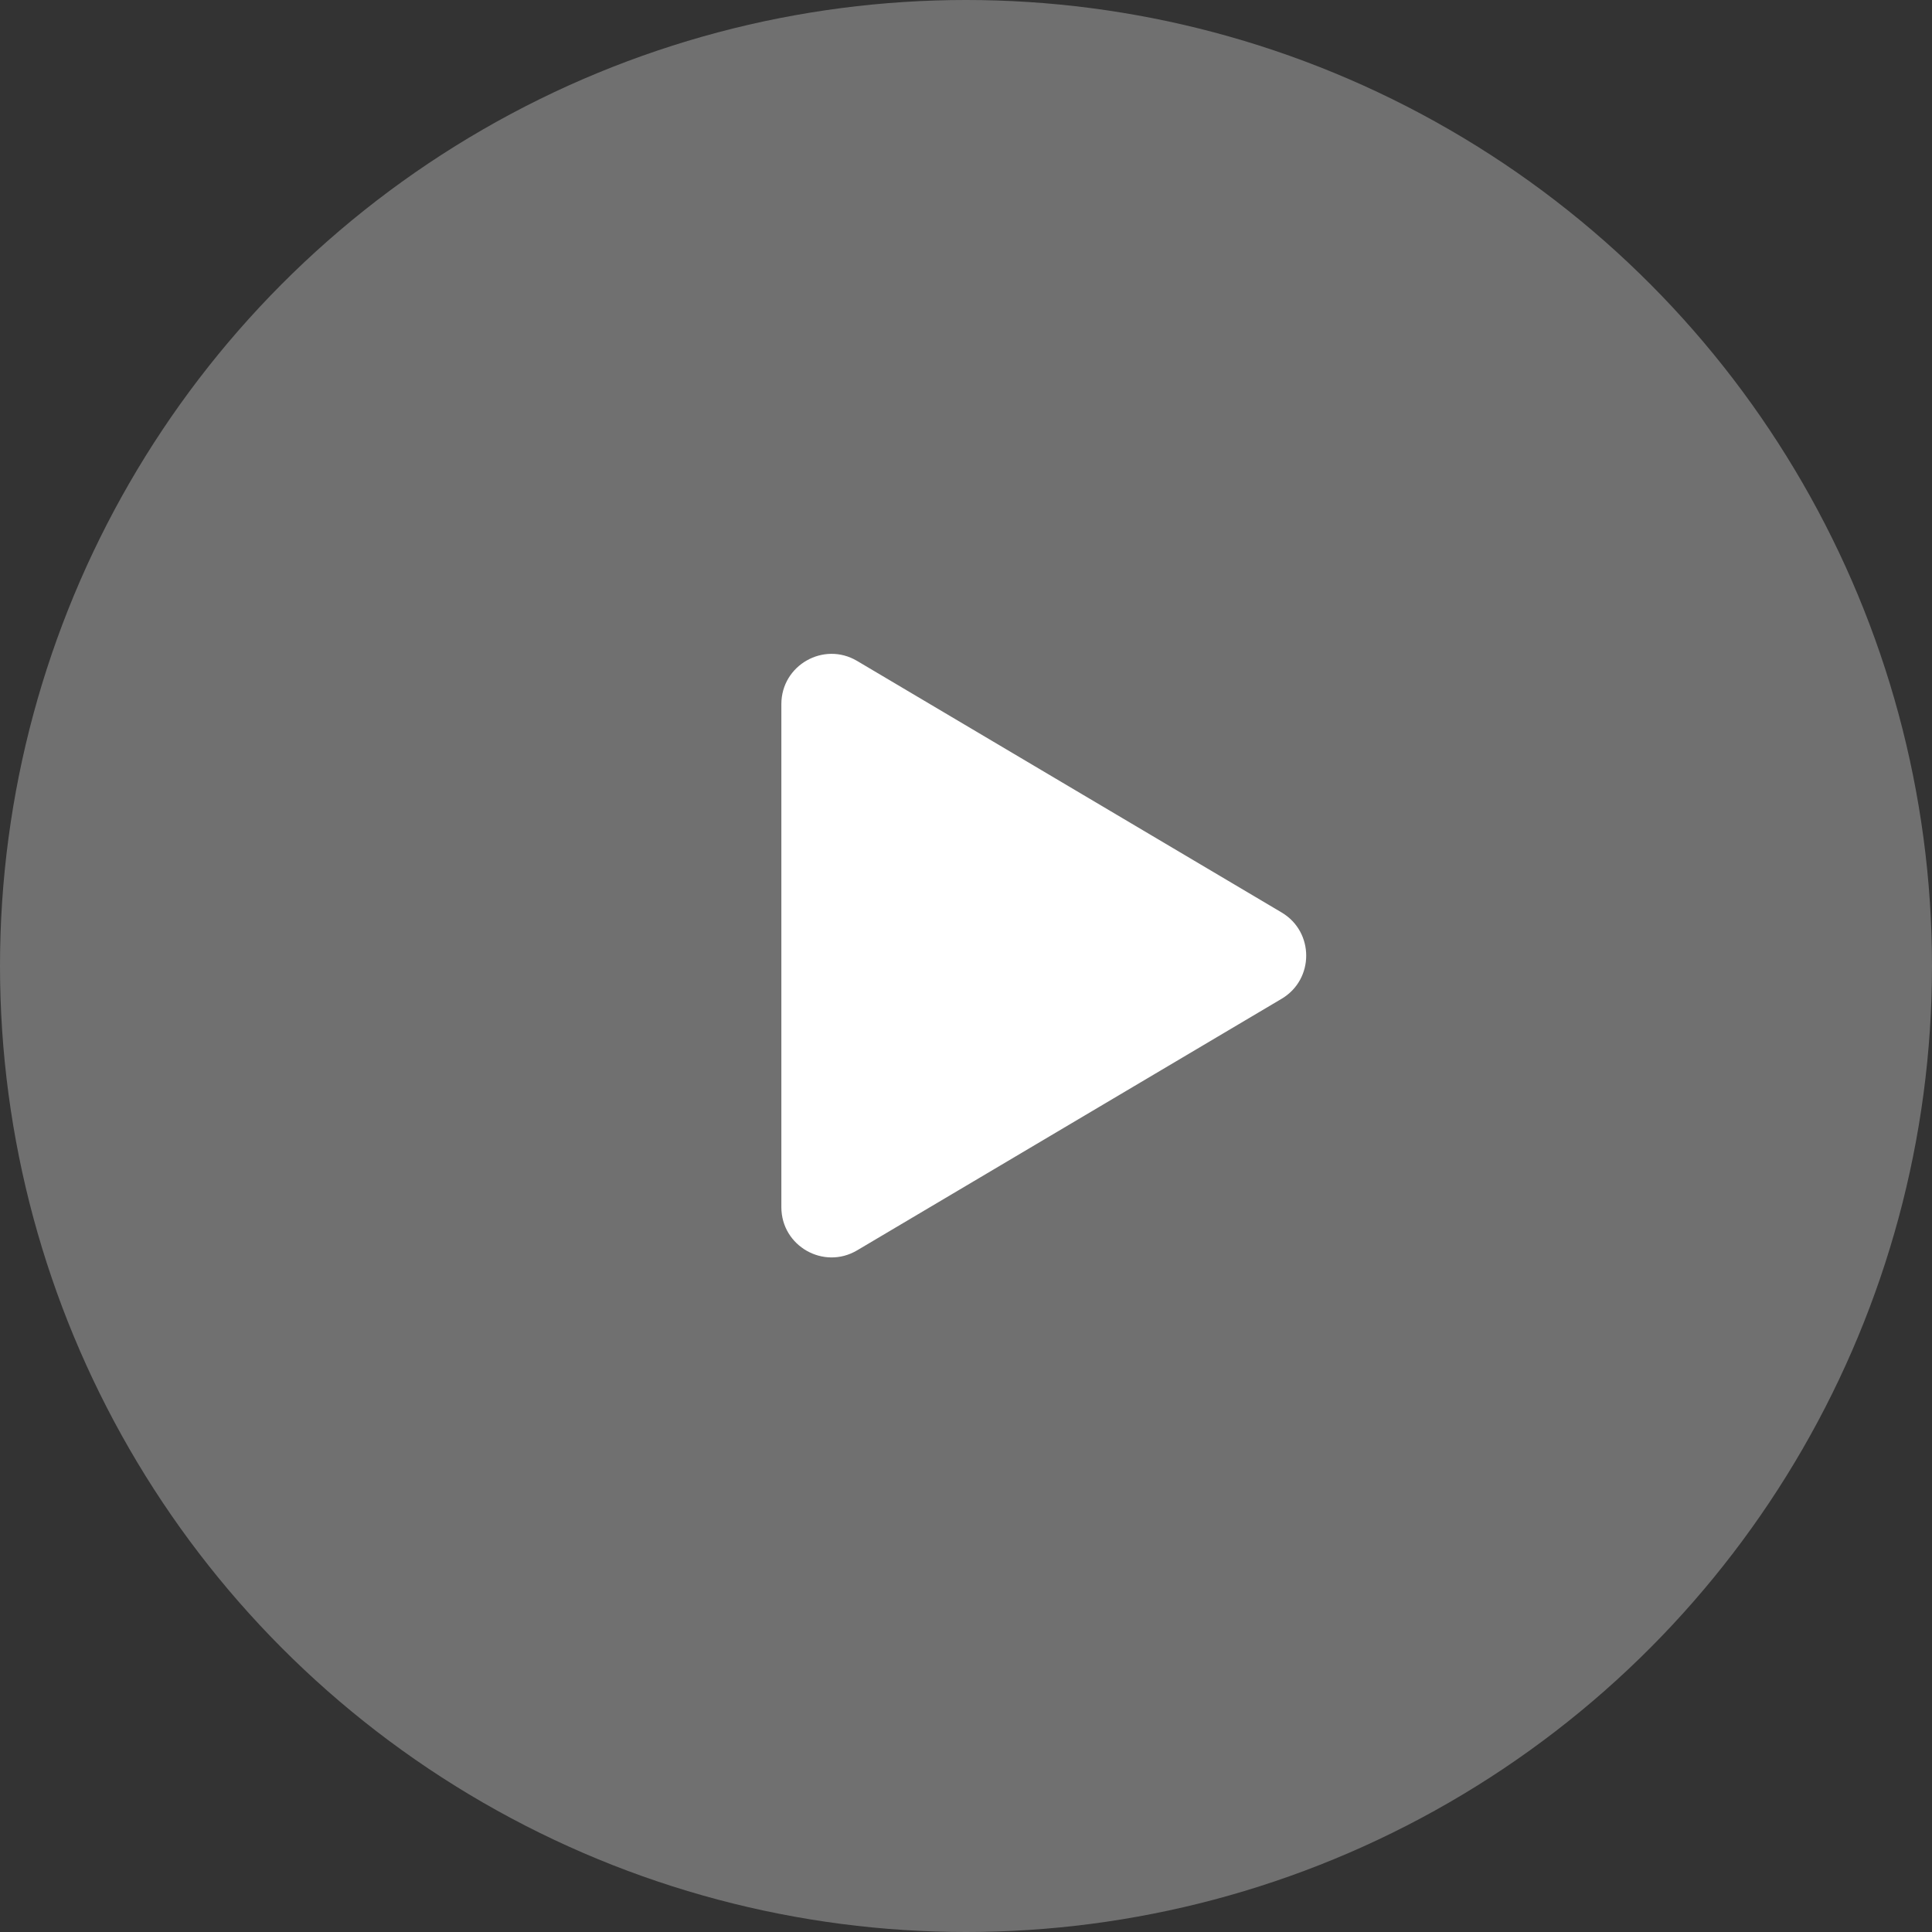
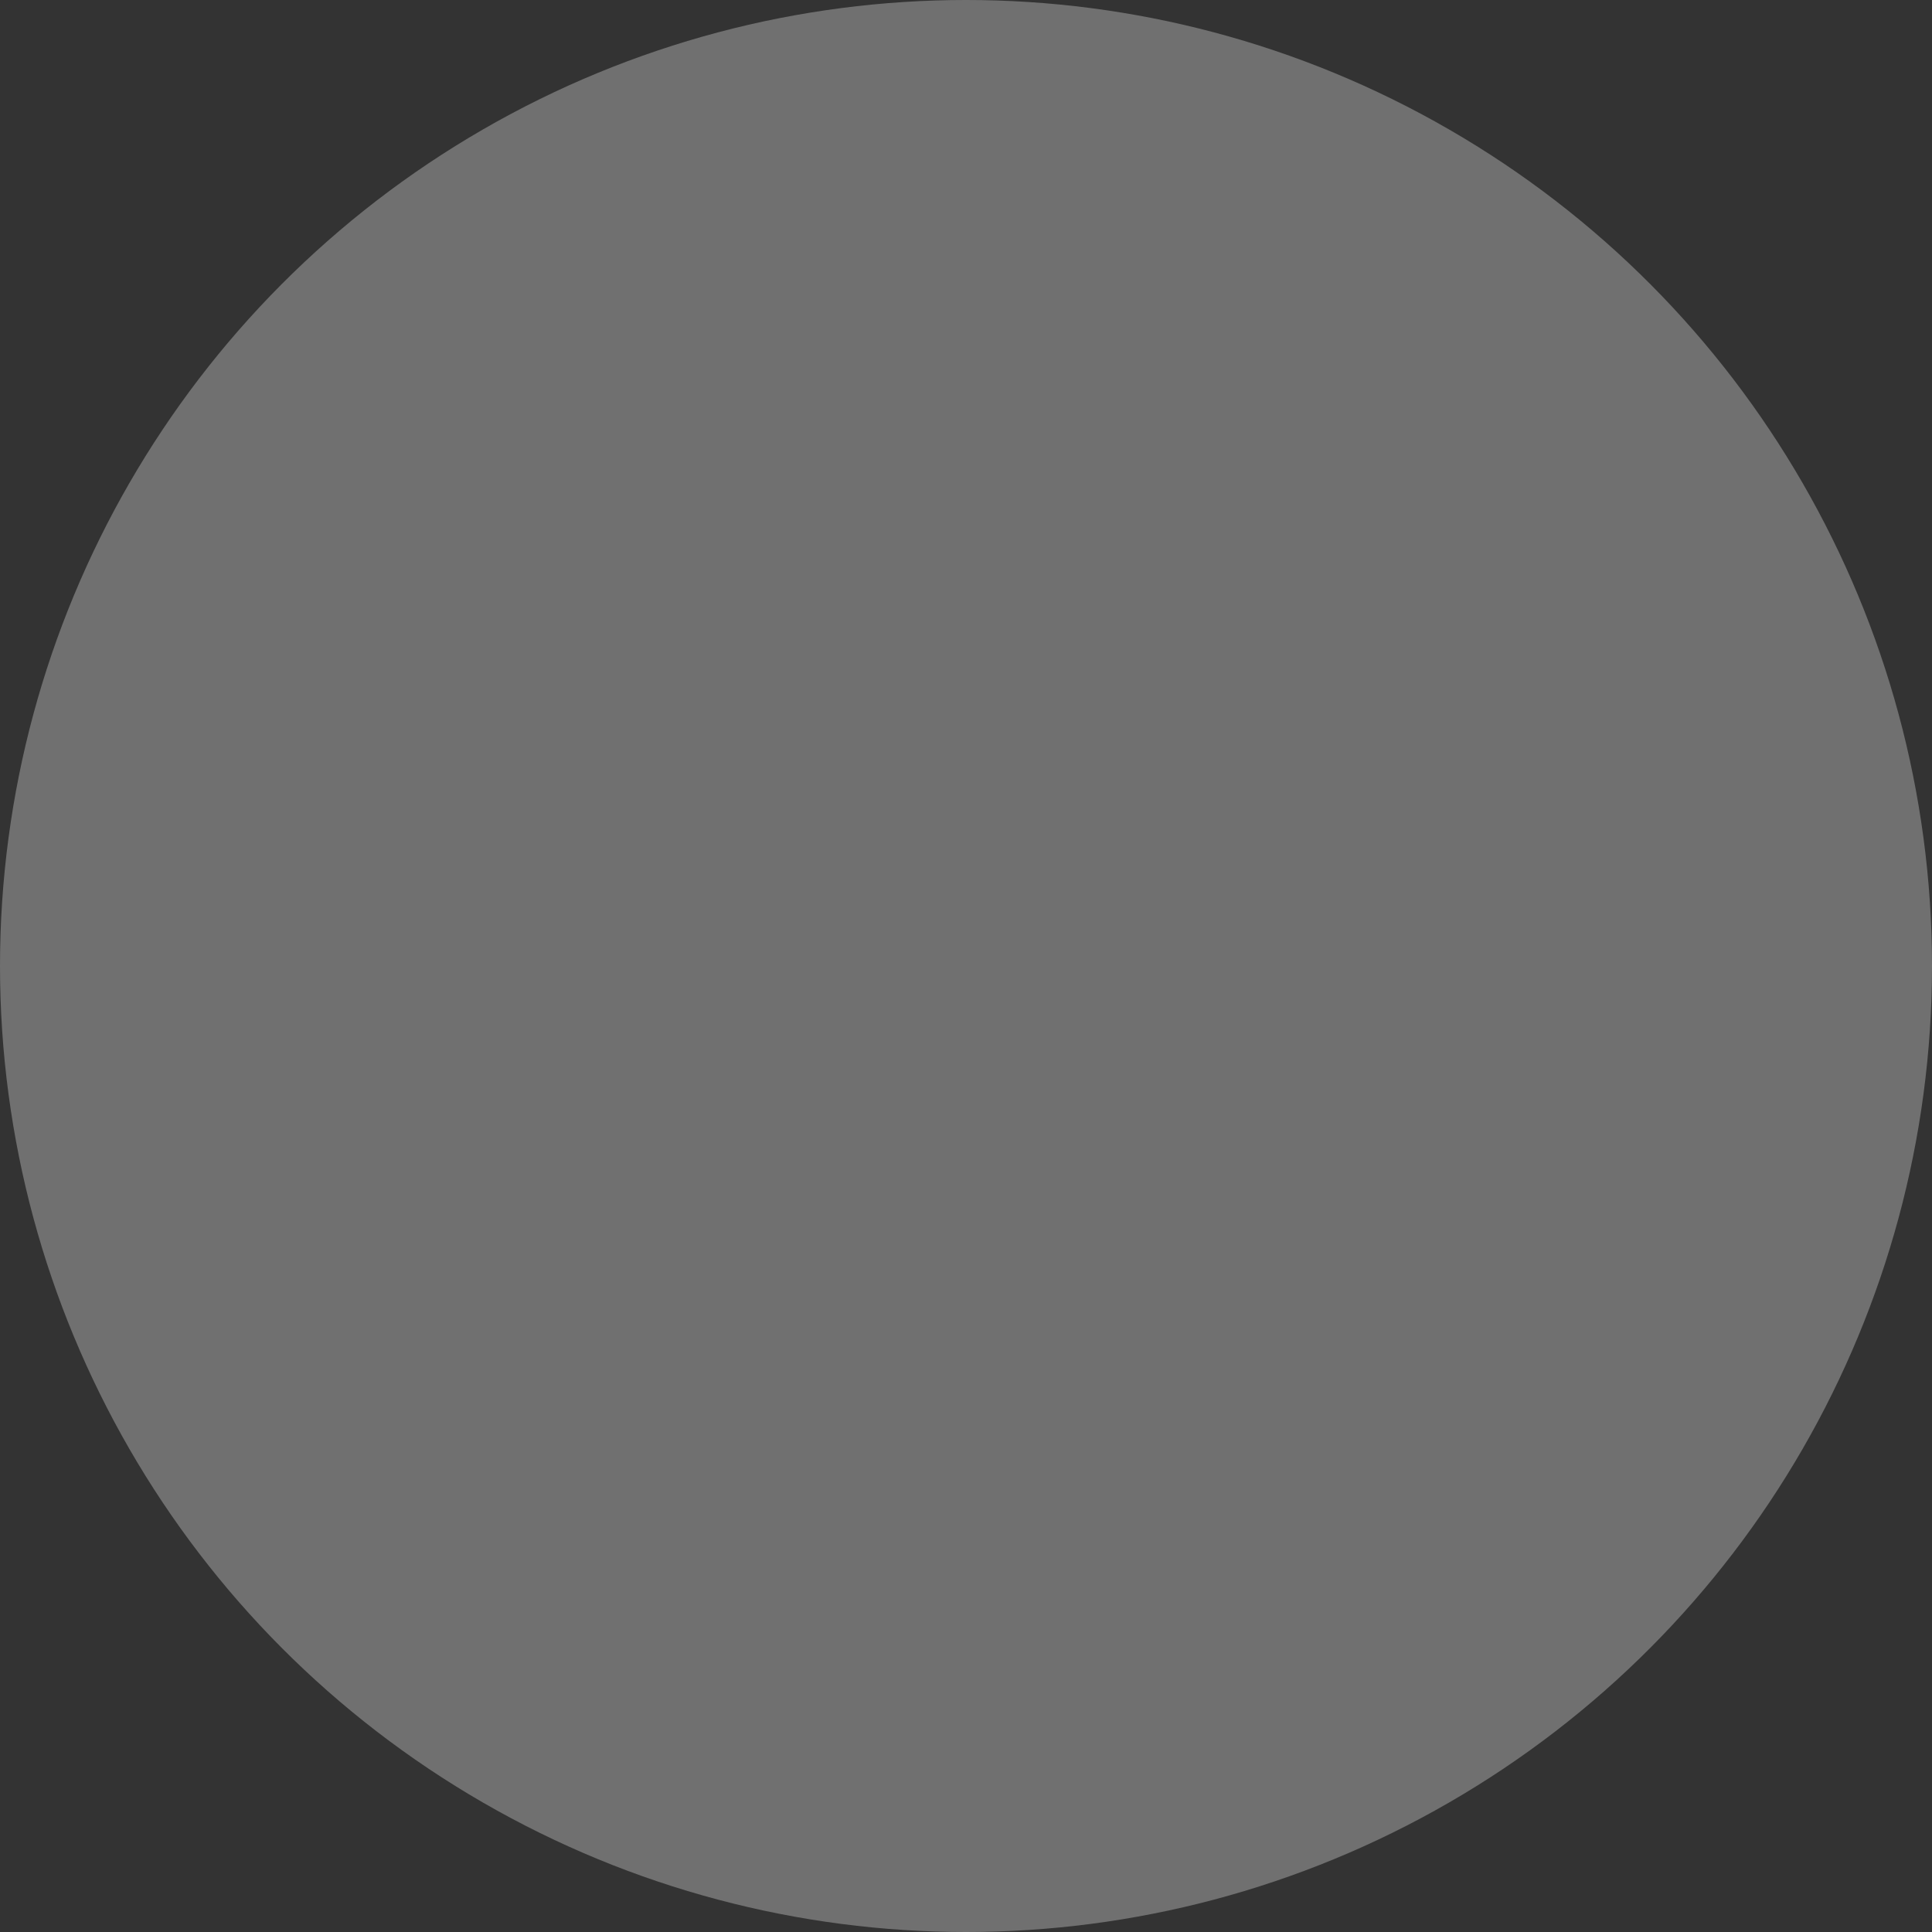
<svg xmlns="http://www.w3.org/2000/svg" width="72" height="72" viewBox="0 0 72 72" fill="none">
  <rect x="0" y="0" width="72" height="72" fill="#333333" stroke="none" />
  <circle opacity="0.3" cx="36" cy="36" r="36" fill="white" />
-   <path d="M47.762 34.005C48.984 34.729 48.984 36.498 47.762 37.222L31.942 46.597C30.696 47.335 29.119 46.437 29.119 44.988L29.119 26.239C29.119 24.791 30.696 23.892 31.942 24.631L47.762 34.005Z" fill="white" />
</svg>